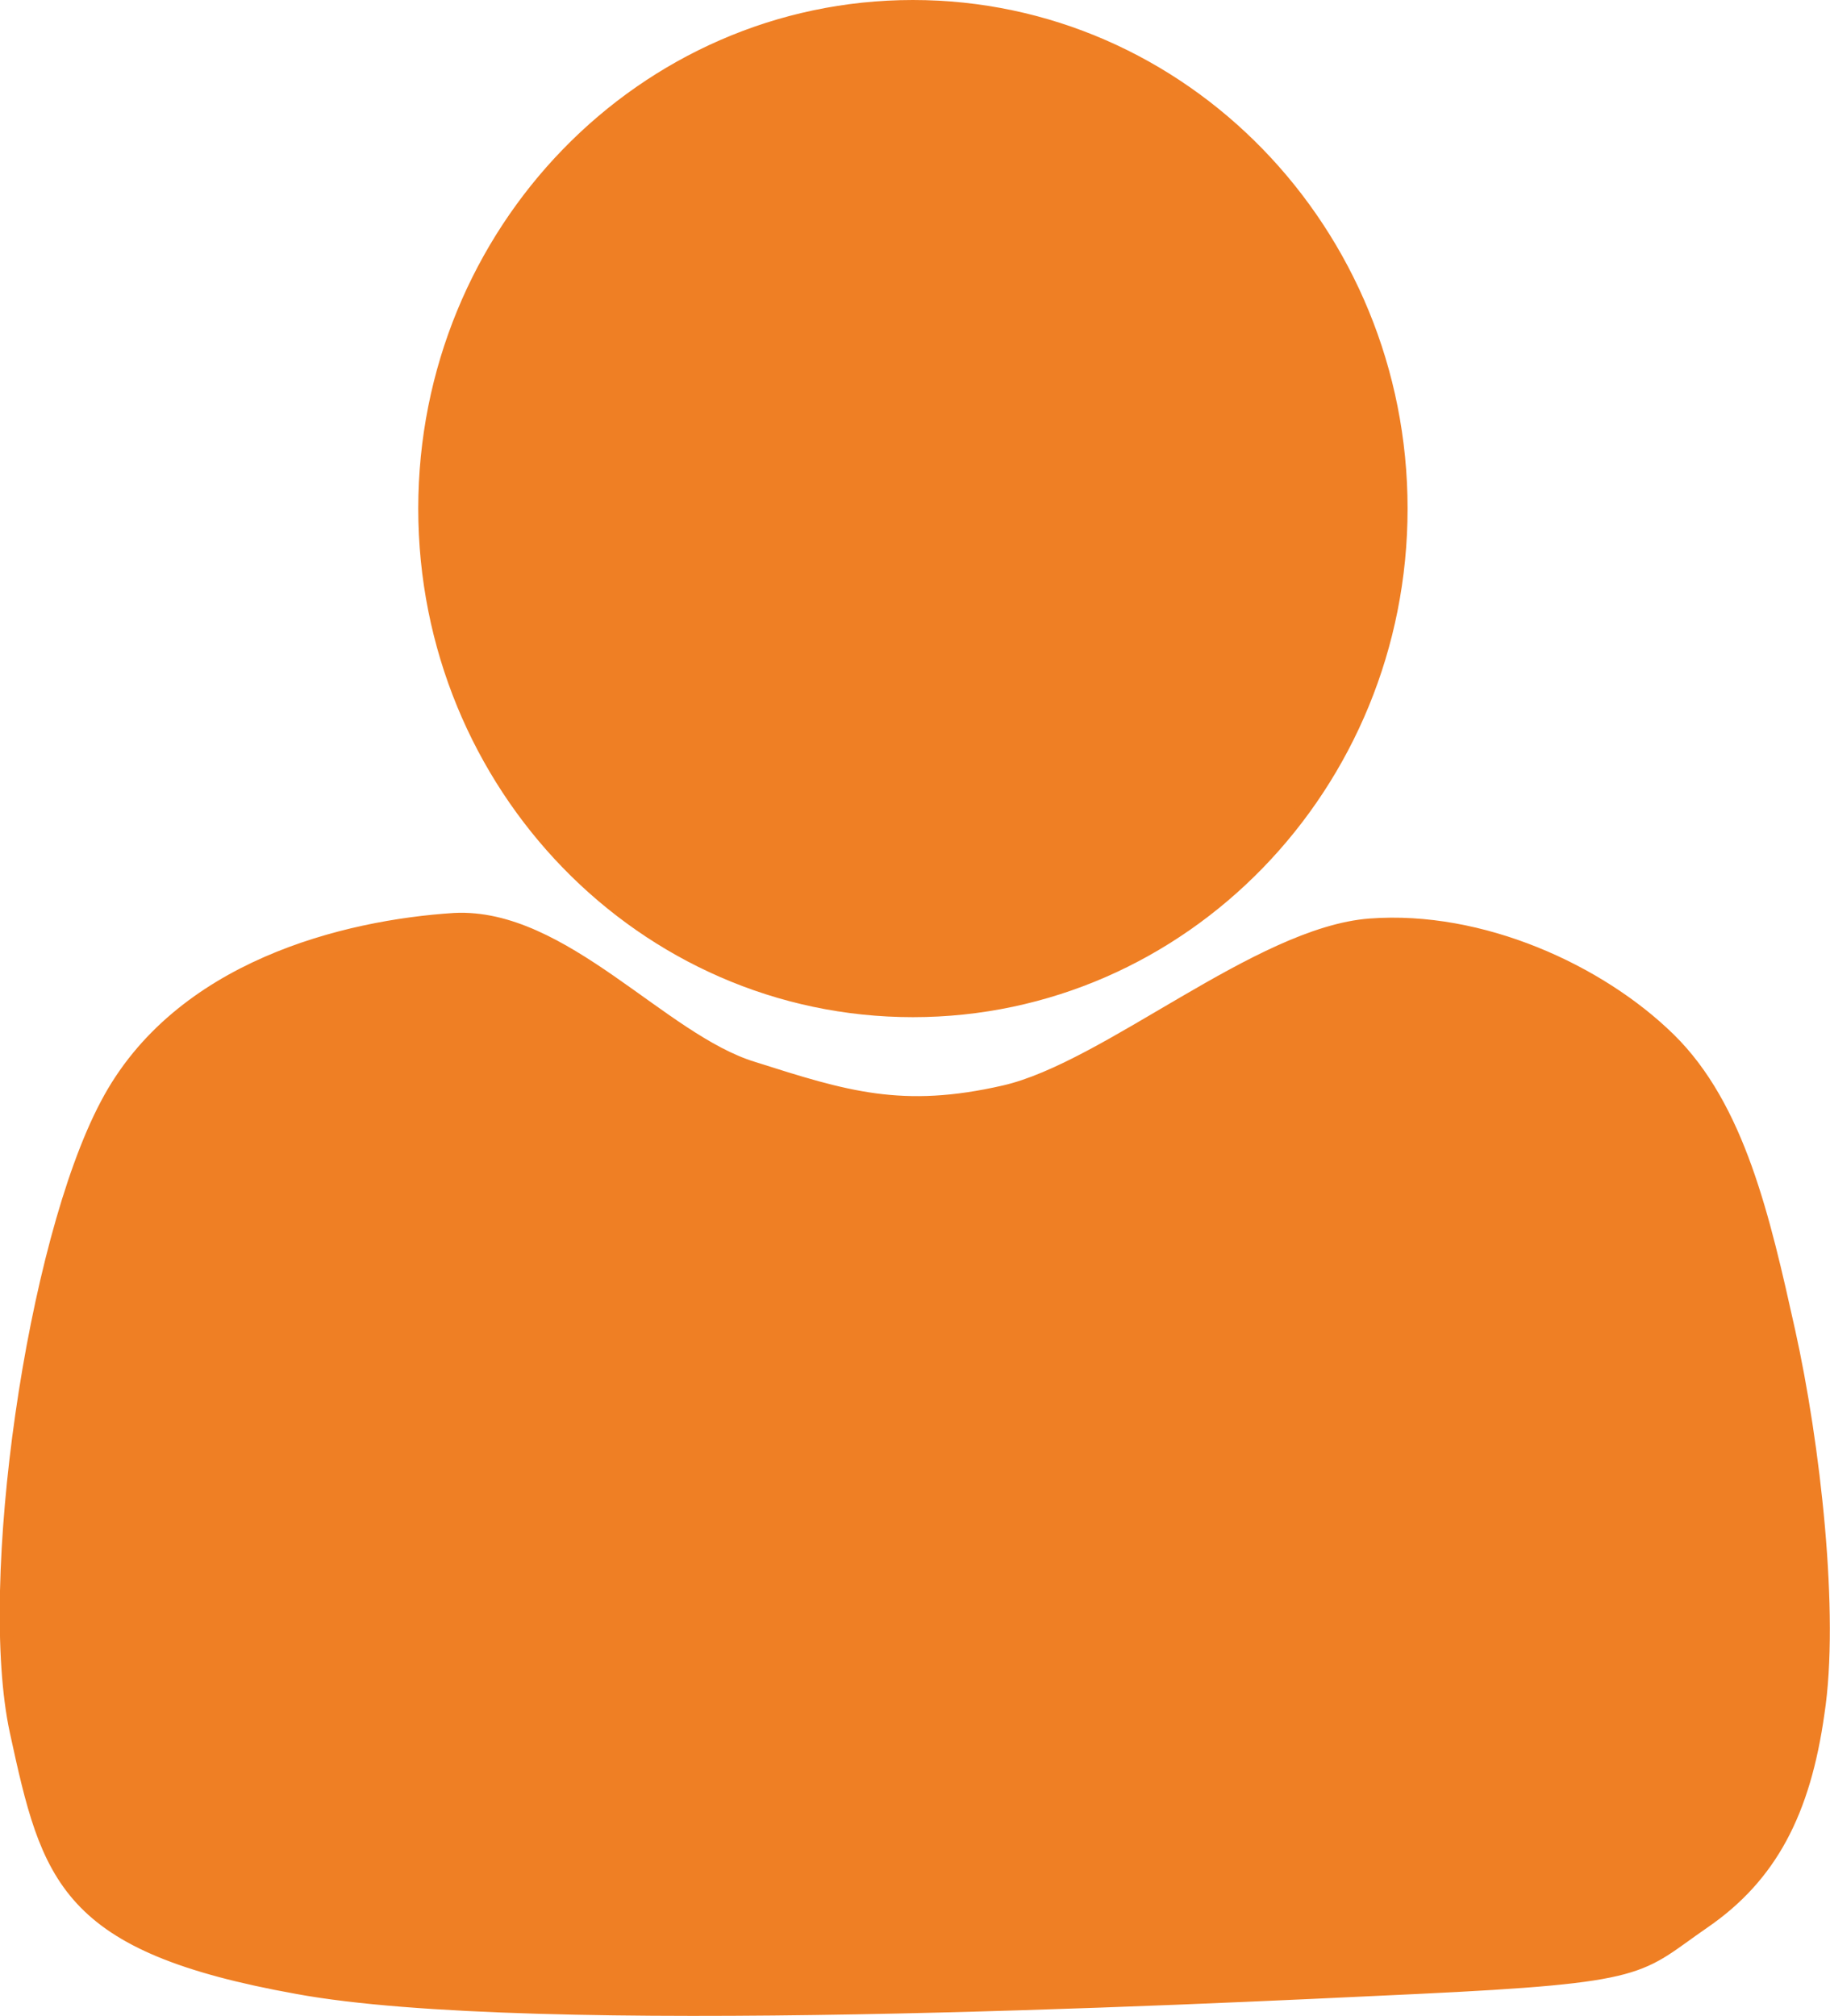
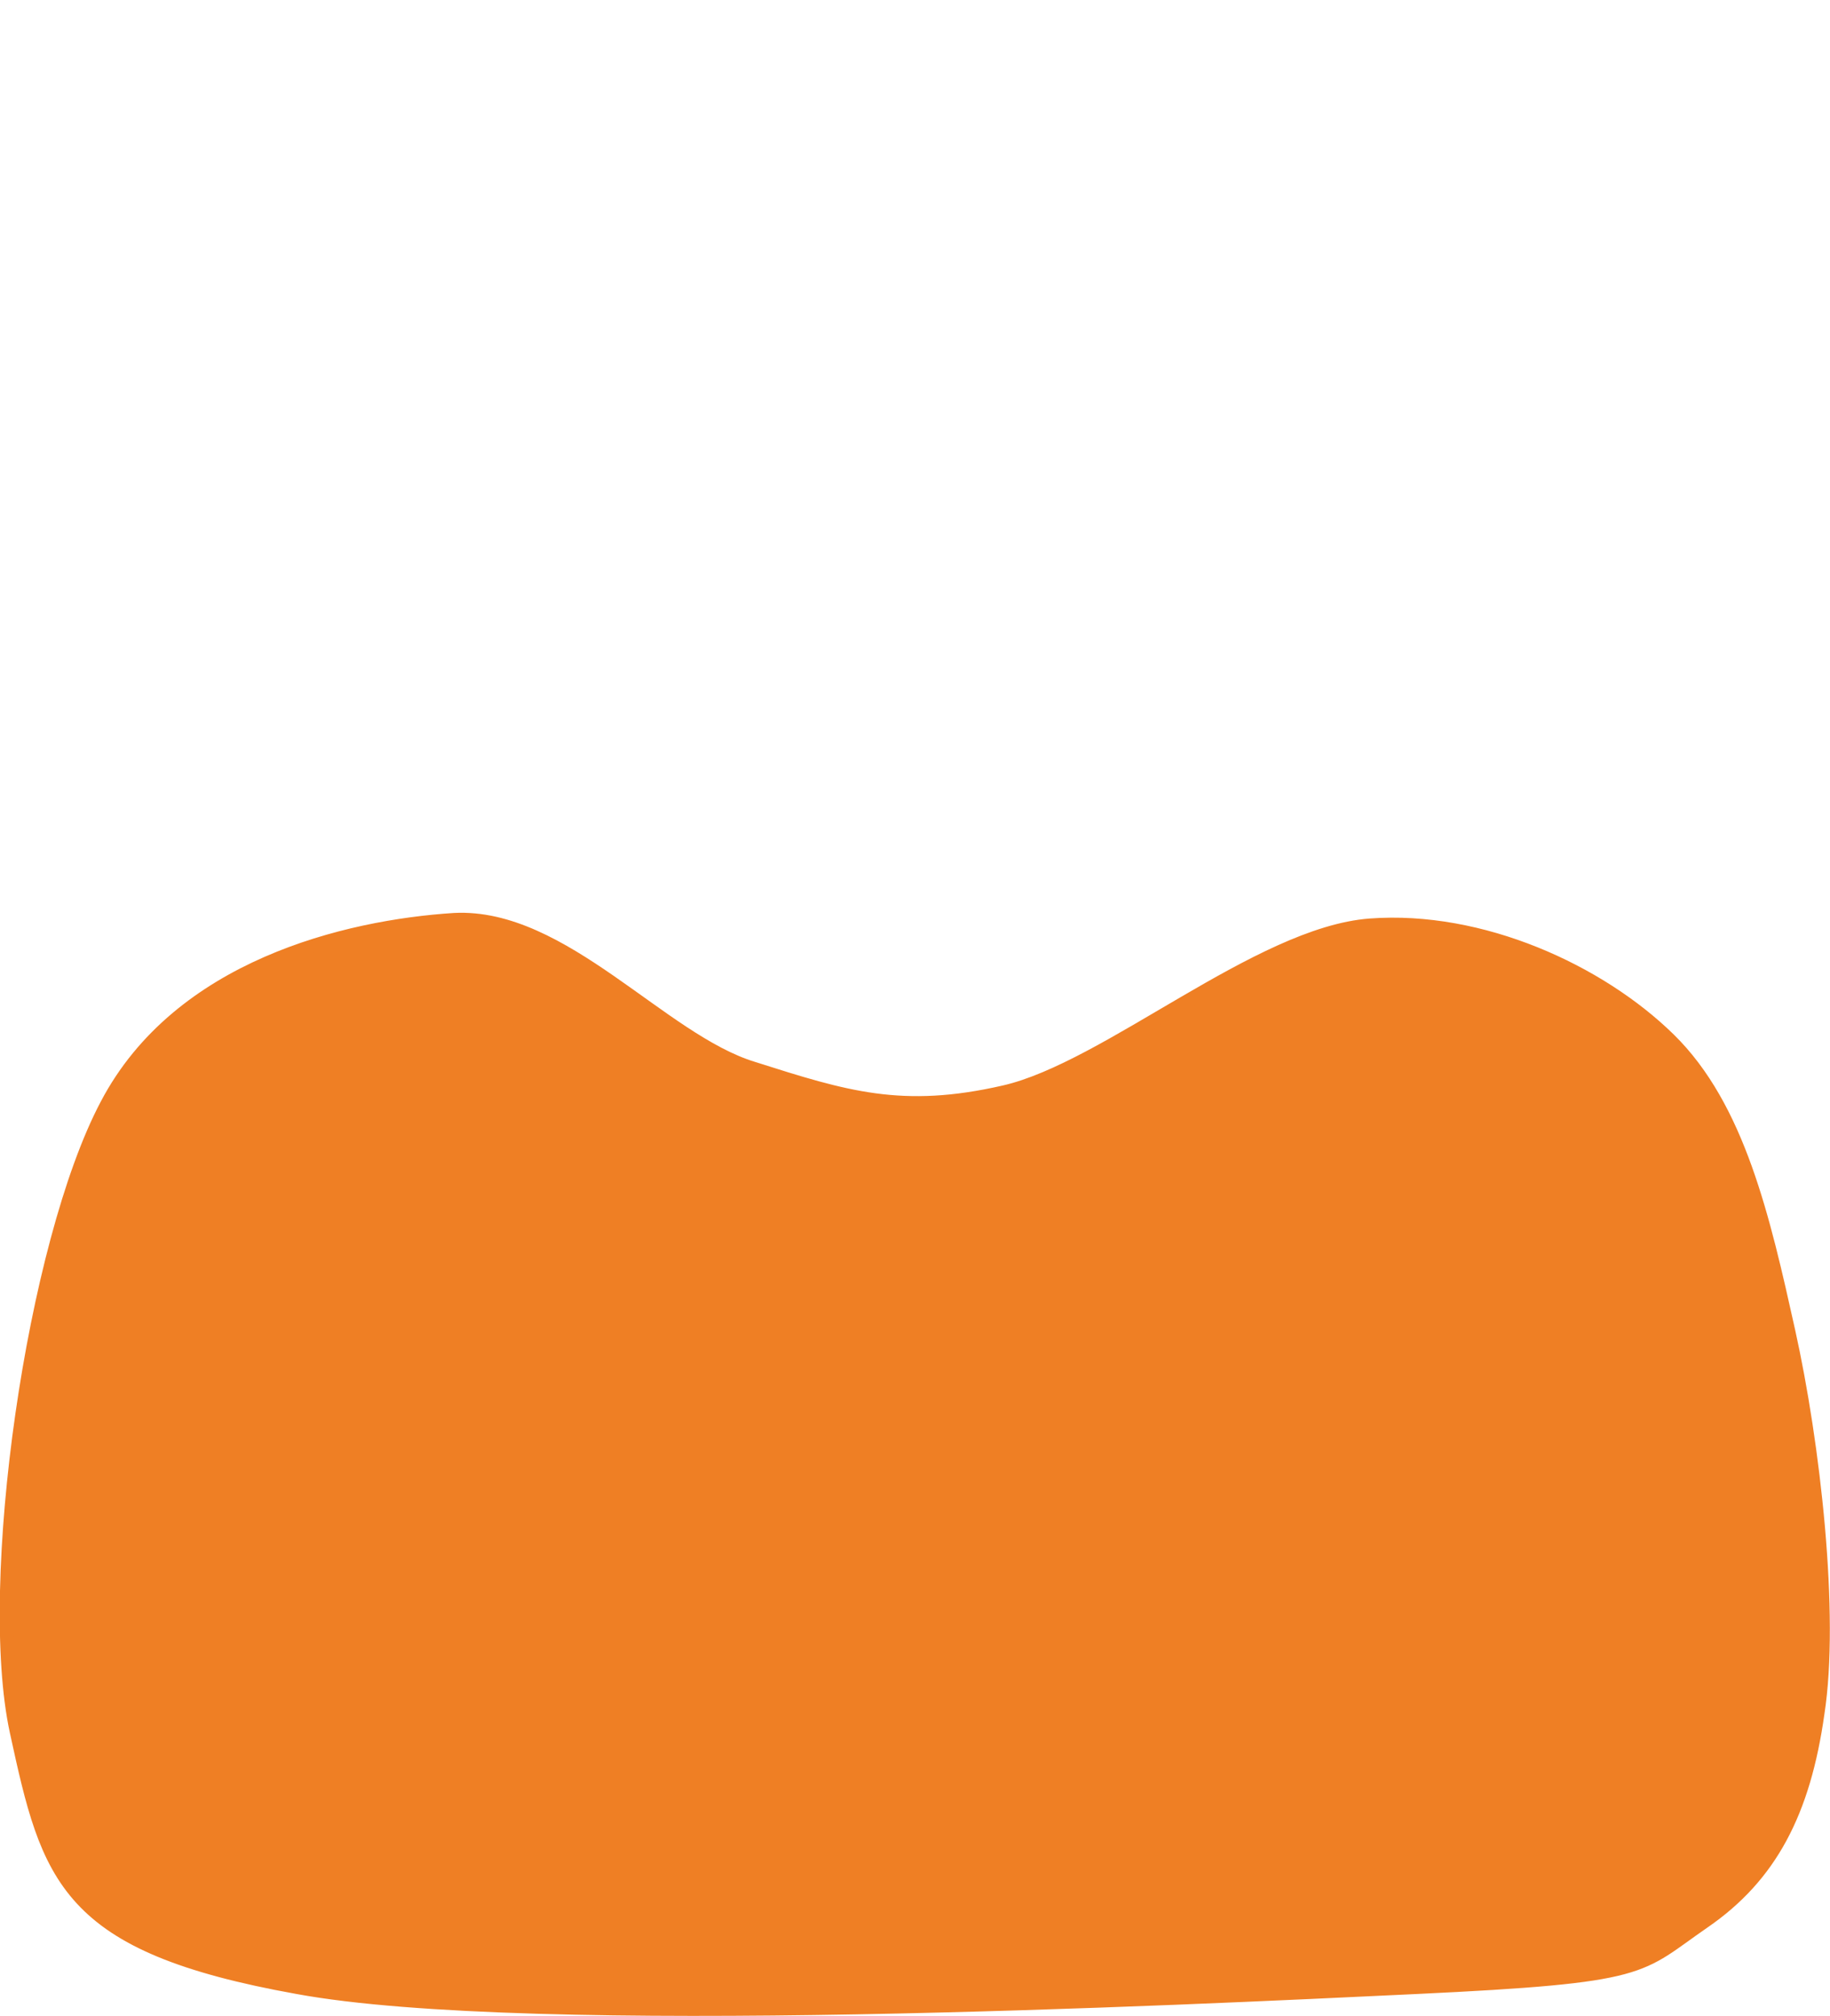
<svg xmlns="http://www.w3.org/2000/svg" version="1.1" id="Selfcare" x="0px" y="0px" viewBox="0 0 131.7 145.1" style="enable-background:new 0 0 131.7 145.1;" xml:space="preserve">
  <style type="text/css">
	.st0{fill-rule:evenodd;clip-rule:evenodd;fill:#EF7F24;stroke:#EF7F24;stroke-miterlimit:10;}
</style>
  <g id="Ich">
    <path class="st0" d="M32.7,66.2c7.8-0.4,14.9,8.7,21.5,10.7c6.6,2.1,10.7,3.4,18.1,1.7c7.4-1.7,18.3-11.4,26.3-12   c8-0.6,16.5,3.3,21.5,8.2c5,4.9,6.8,12.9,8.6,21s3.2,20.4,2.1,27.5c-1,7.1-3.4,11.7-8.2,15c-4.8,3.3-3.8,3.9-20.7,4.7   c-16.9,0.8-63.7,3.1-80.5,0C4.7,140,3.5,135.2,1.2,124.6C-1.1,114,2.4,89.5,7.7,79.5C12.9,69.6,24.9,66.7,32.7,66.2L32.7,66.2   L32.7,66.2z" />
-     <path class="st0" d="M30.6,36.6c0-19.9,15.7-36.1,35.1-36.1s35.1,16.2,35.1,36.1S85.1,72.7,65.7,72.7S30.6,56.5,30.6,36.6   C30.6,36.6,30.6,36.6,30.6,36.6z" />
  </g>
</svg>